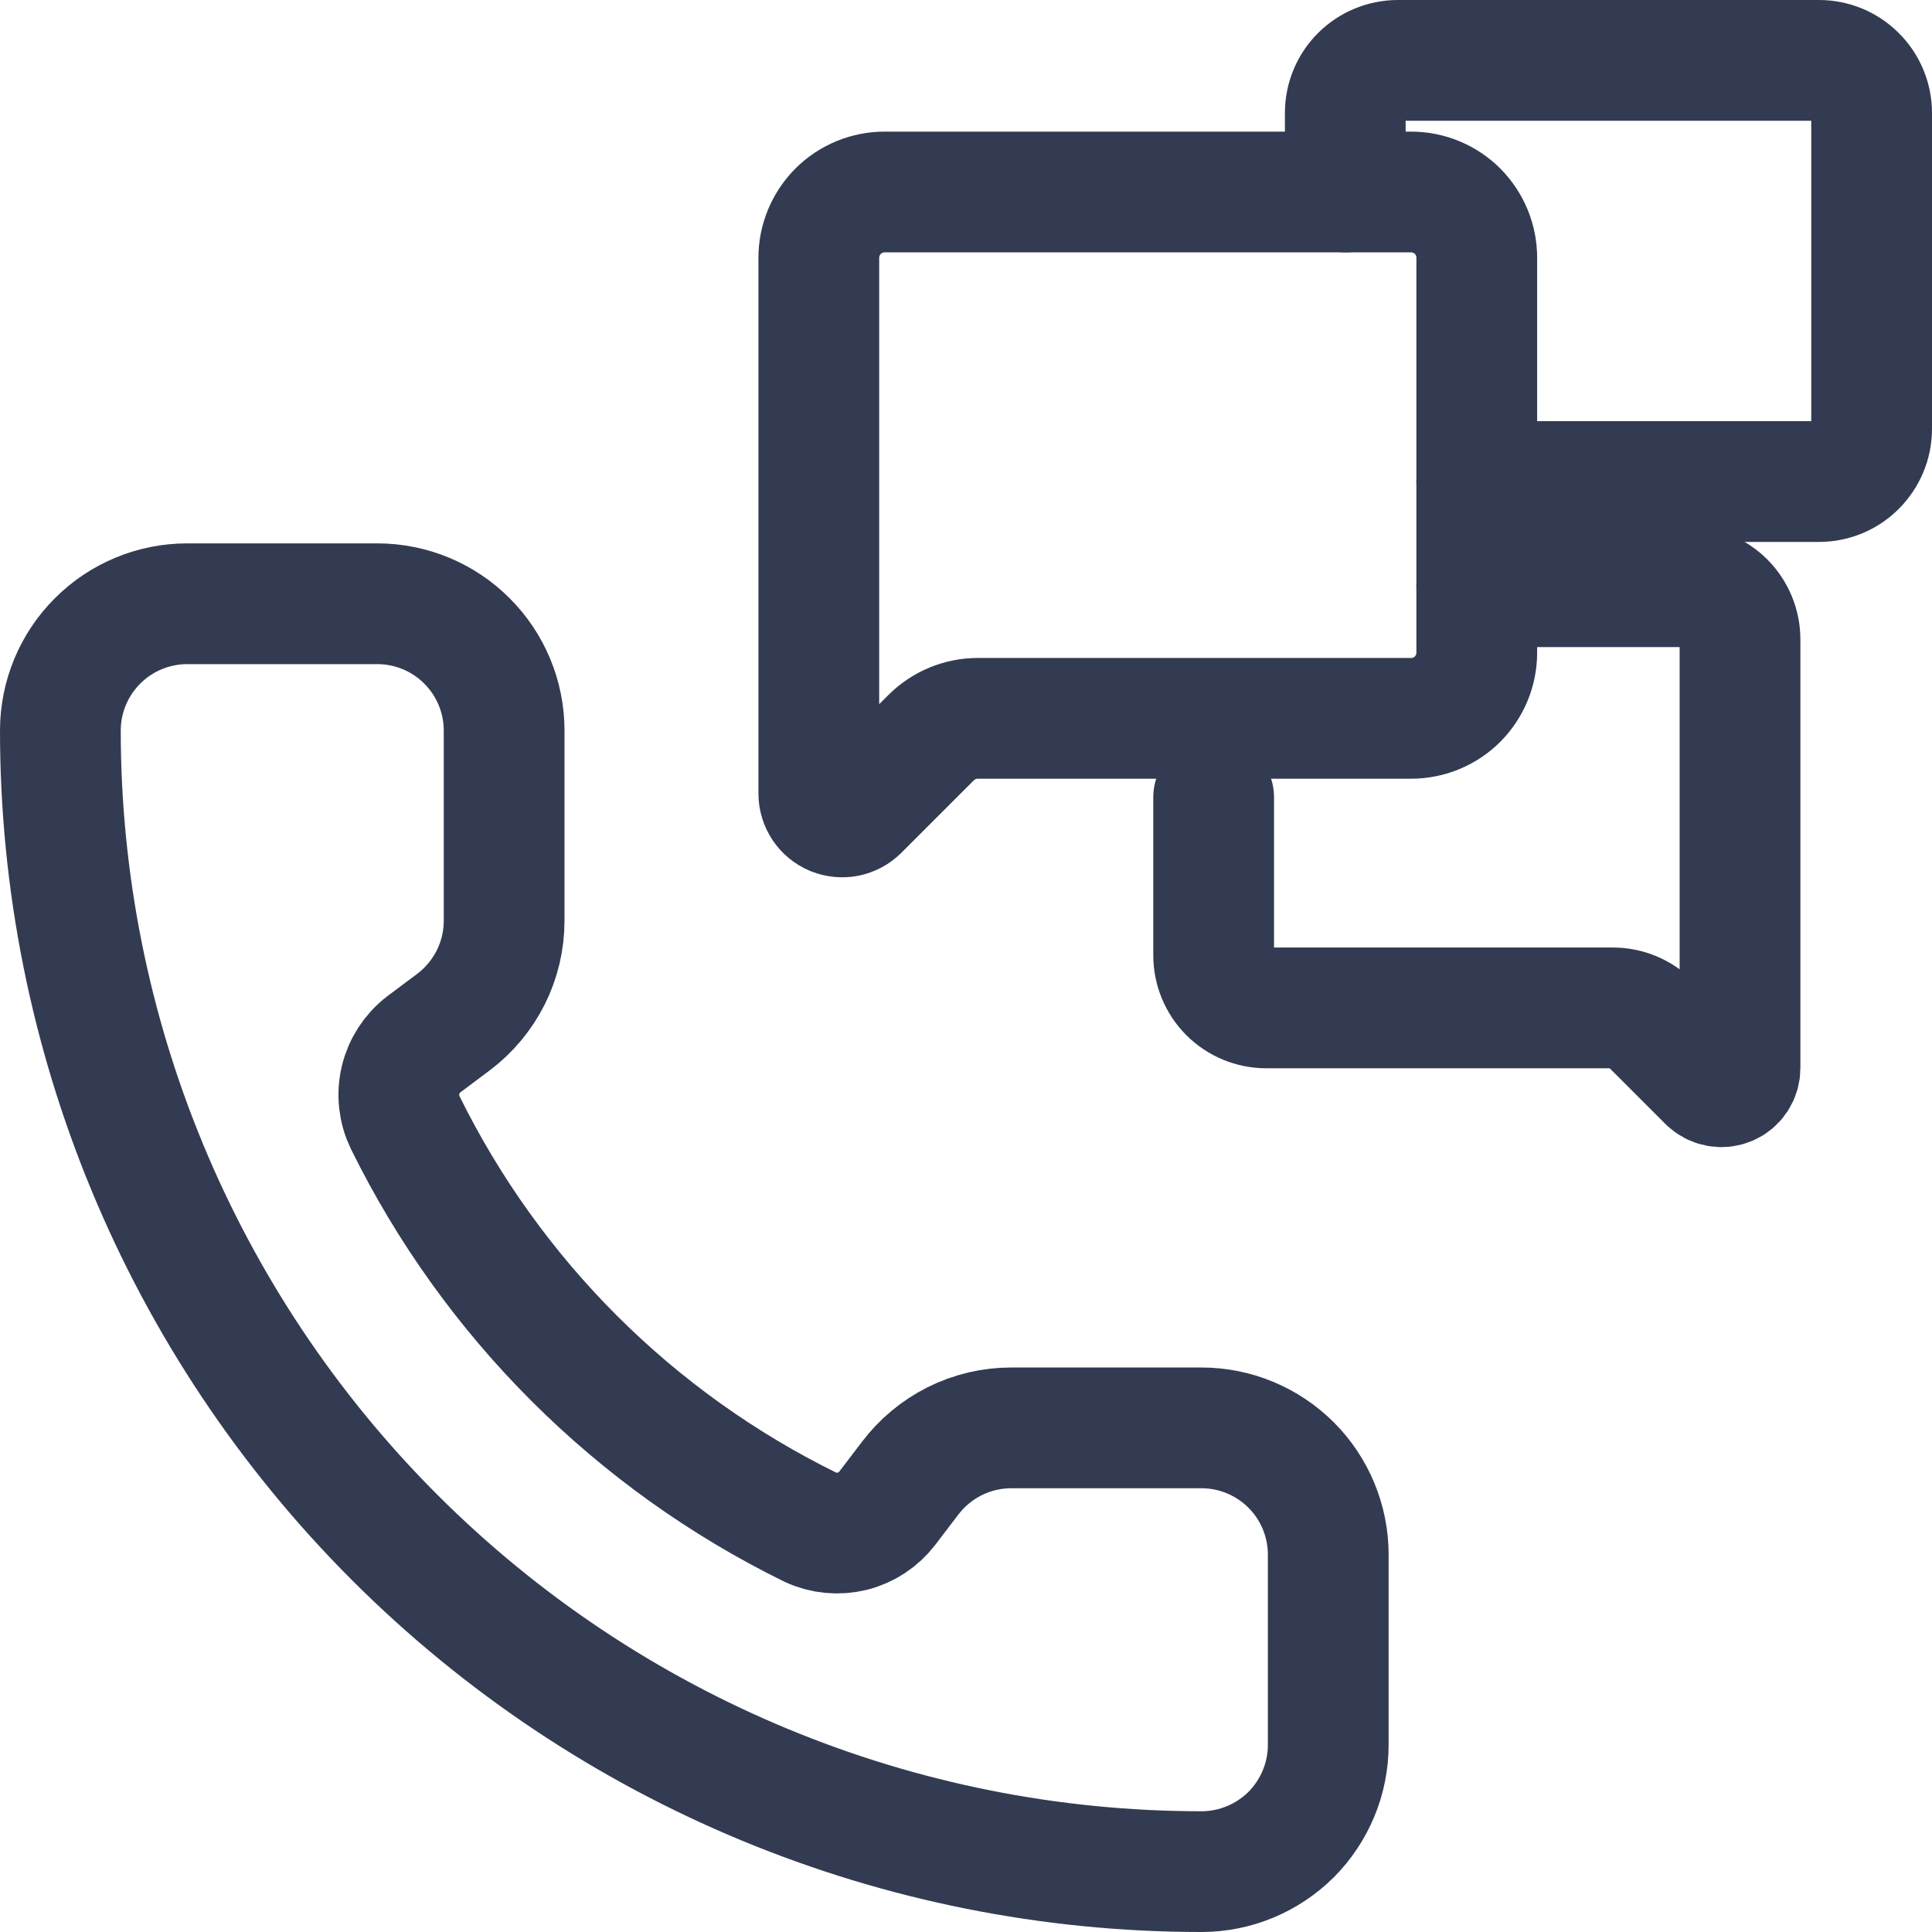
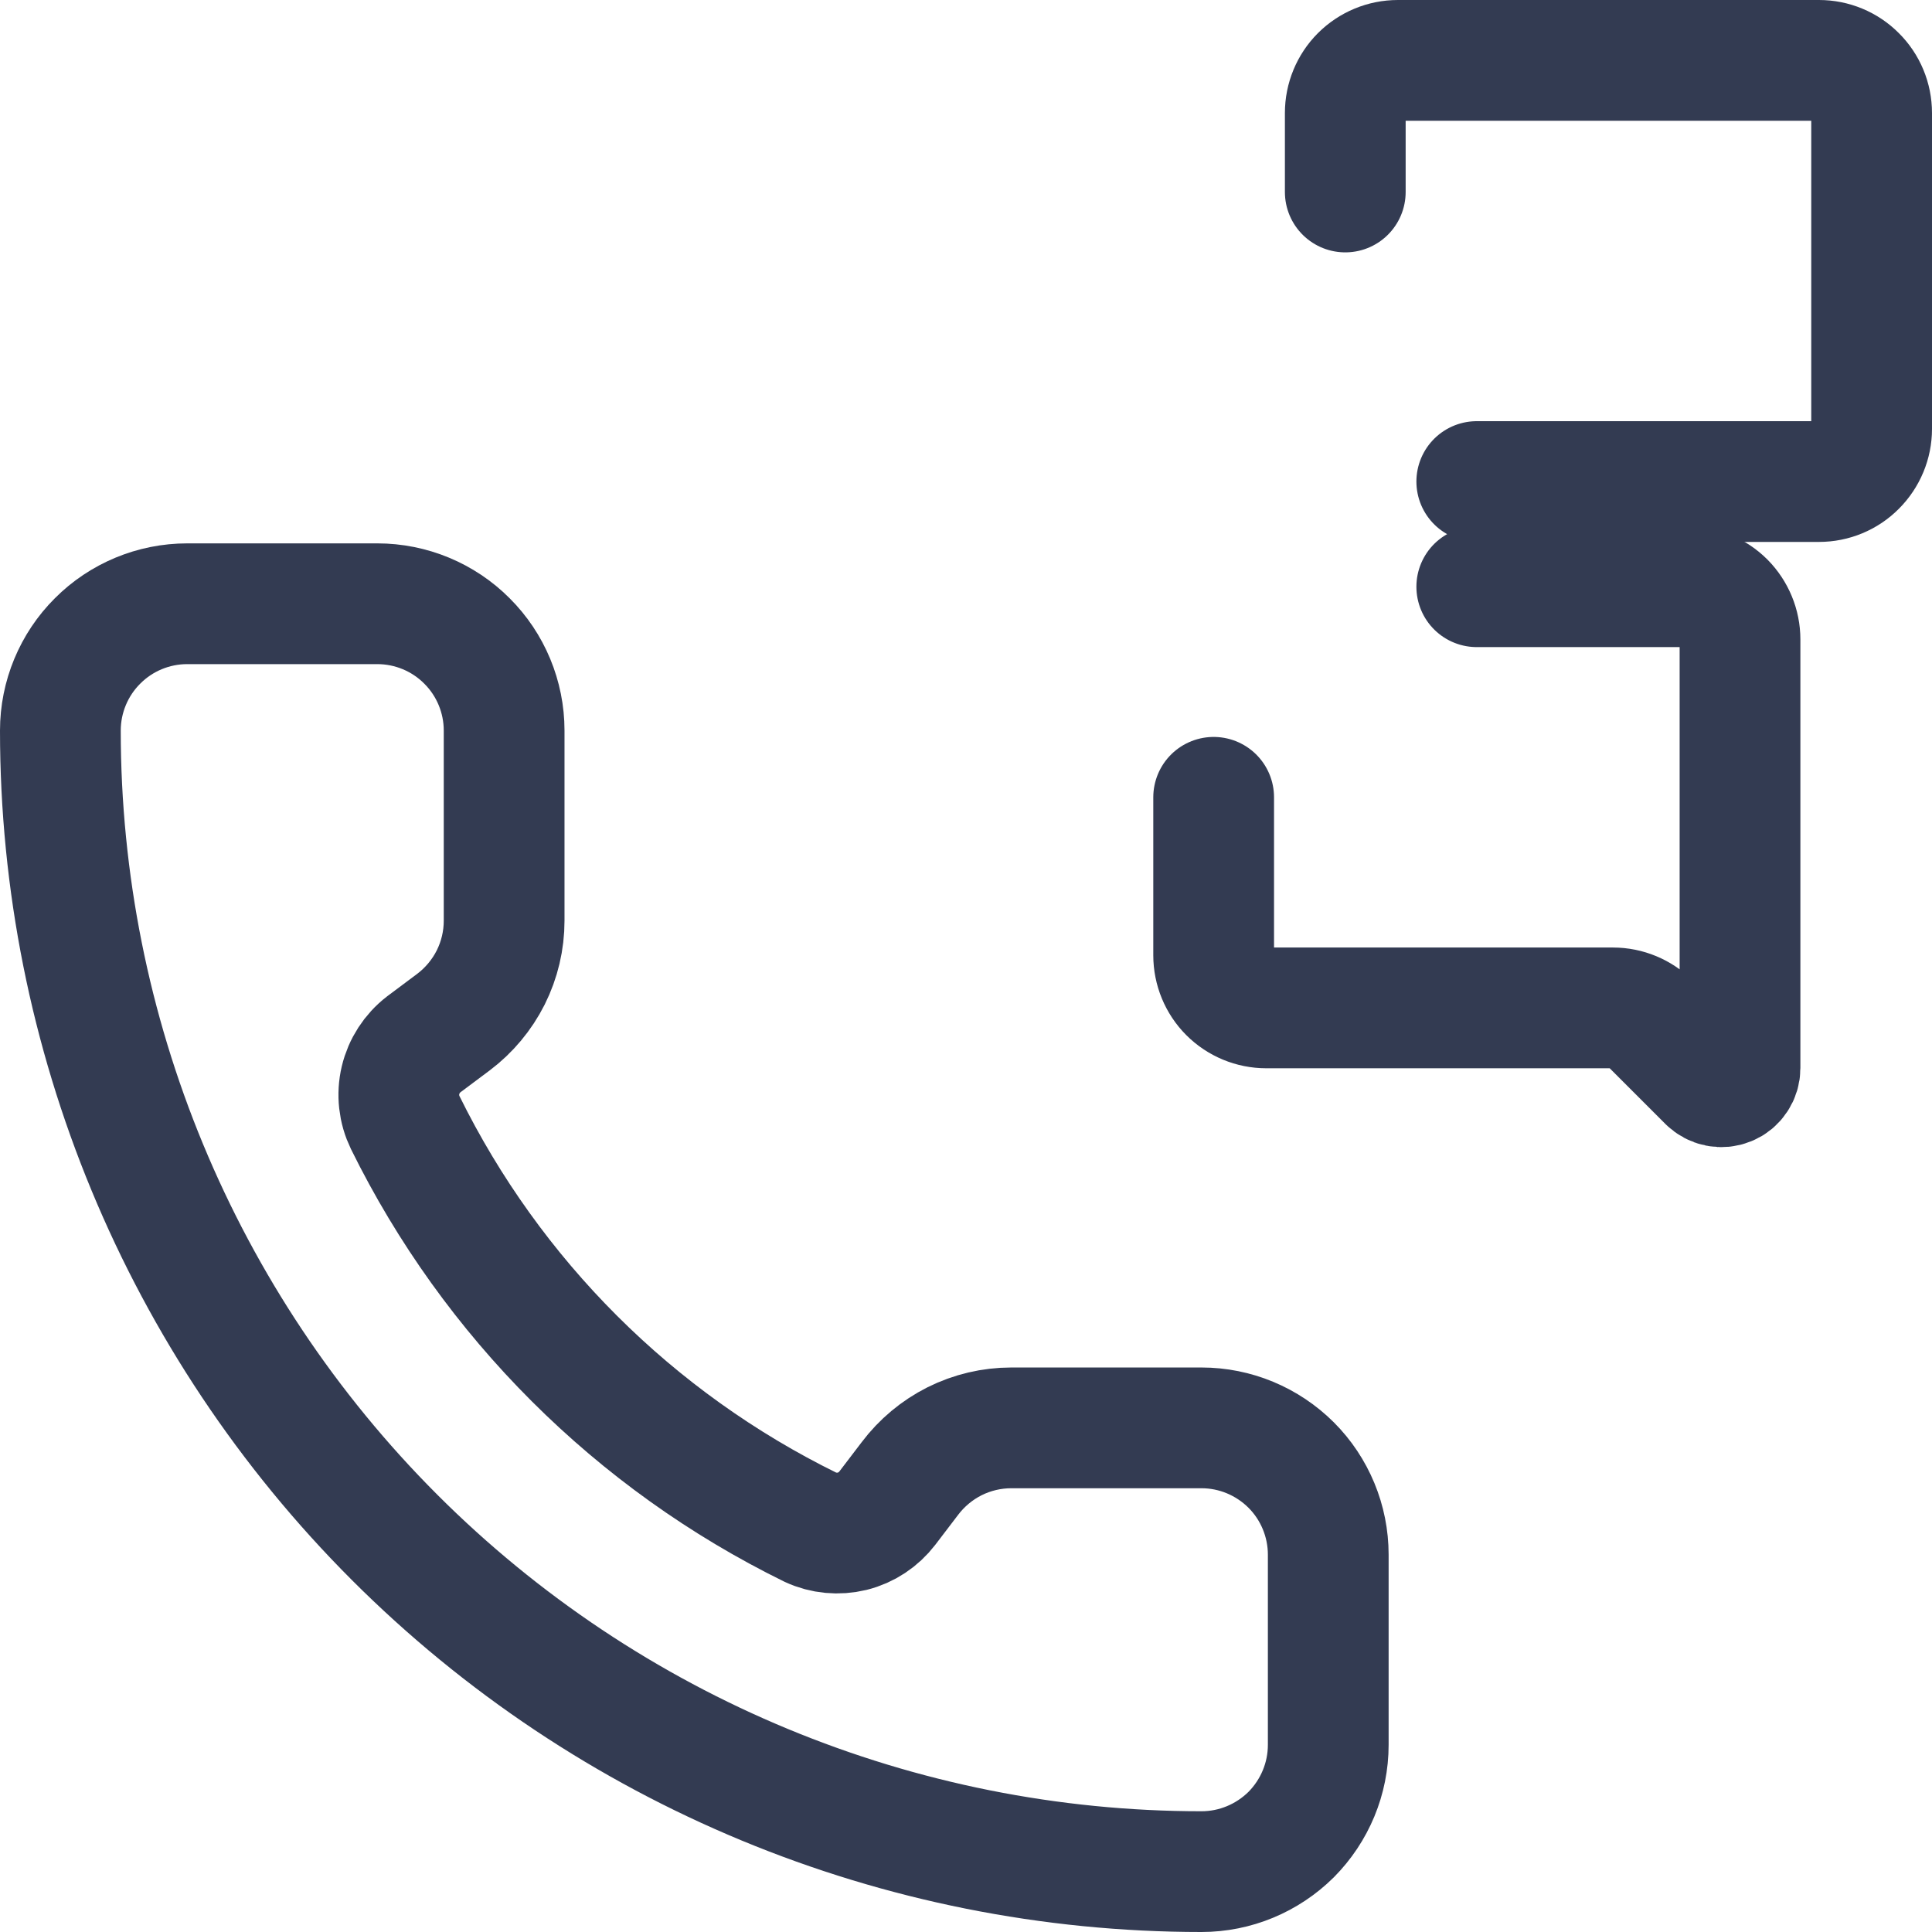
<svg xmlns="http://www.w3.org/2000/svg" width="16" height="16" viewBox="0 0 16 16" fill="none">
  <g clip-path="url(#clip0_2402_1255)">
    <path d="M6.712 12.648C6.82 12.698 6.942 12.709 7.058 12.681C7.174 12.652 7.276 12.584 7.349 12.489L7.535 12.245C7.633 12.115 7.76 12.009 7.905 11.936C8.051 11.863 8.212 11.825 8.375 11.825H9.95C10.229 11.825 10.495 11.936 10.693 12.133C10.889 12.329 11 12.597 11 12.875V14.45C11 14.729 10.889 14.995 10.693 15.193C10.495 15.389 10.229 15.5 9.95 15.5C7.444 15.5 5.04 14.504 3.268 12.732C1.496 10.96 0.5 8.556 0.5 6.05C0.5 5.772 0.611 5.504 0.808 5.308C1.004 5.111 1.272 5 1.55 5H3.125C3.403 5 3.671 5.111 3.867 5.308C4.064 5.504 4.175 5.772 4.175 6.05V7.625C4.175 7.788 4.137 7.949 4.064 8.095C3.991 8.24 3.885 8.367 3.755 8.465L3.509 8.649C3.413 8.723 3.345 8.828 3.317 8.946C3.289 9.064 3.303 9.188 3.356 9.297C4.074 10.754 5.254 11.932 6.712 12.648Z" stroke="#333B52" stroke-linecap="round" stroke-linejoin="round" />
    <path d="M12.23 3.988H15.064C15.18 3.988 15.291 3.942 15.372 3.86C15.454 3.778 15.5 3.667 15.5 3.552V0.936C15.5 0.82 15.454 0.709 15.372 0.628C15.291 0.546 15.18 0.5 15.064 0.5H11.577C11.461 0.5 11.35 0.546 11.268 0.628C11.187 0.709 11.141 0.82 11.141 0.936V1.59" stroke="#333B52" stroke-linecap="round" stroke-linejoin="round" />
-     <path d="M12.23 5.404C12.23 5.549 12.173 5.687 12.071 5.79C11.969 5.892 11.83 5.949 11.686 5.949H8.097C7.952 5.949 7.814 6.007 7.711 6.109L7.111 6.709C7.084 6.736 7.05 6.754 7.012 6.762C6.975 6.769 6.936 6.765 6.901 6.751C6.865 6.736 6.835 6.711 6.814 6.68C6.793 6.648 6.781 6.61 6.781 6.572V2.135C6.781 1.99 6.839 1.852 6.941 1.749C7.043 1.647 7.182 1.59 7.326 1.59H11.686C11.83 1.59 11.969 1.647 12.071 1.749C12.173 1.852 12.23 1.99 12.23 2.135V5.404Z" stroke="#333B52" stroke-linecap="round" stroke-linejoin="round" />
    <path d="M10.051 6.603V7.911C10.051 8.027 10.097 8.138 10.178 8.219C10.26 8.301 10.371 8.347 10.487 8.347H13.358C13.473 8.347 13.584 8.393 13.666 8.475L14.146 8.955C14.168 8.976 14.195 8.991 14.225 8.997C14.255 9.003 14.286 9 14.315 8.988C14.343 8.977 14.367 8.957 14.384 8.931C14.401 8.906 14.41 8.876 14.41 8.845V5.295C14.41 5.18 14.364 5.069 14.283 4.987C14.201 4.905 14.09 4.859 13.974 4.859H12.23" stroke="#333B52" stroke-linecap="round" stroke-linejoin="round" />
  </g>
  <defs>
    <clipPath id="clip0_2402_1255">
      <rect width="16" height="16" fill="white" />
    </clipPath>
  </defs>
</svg>